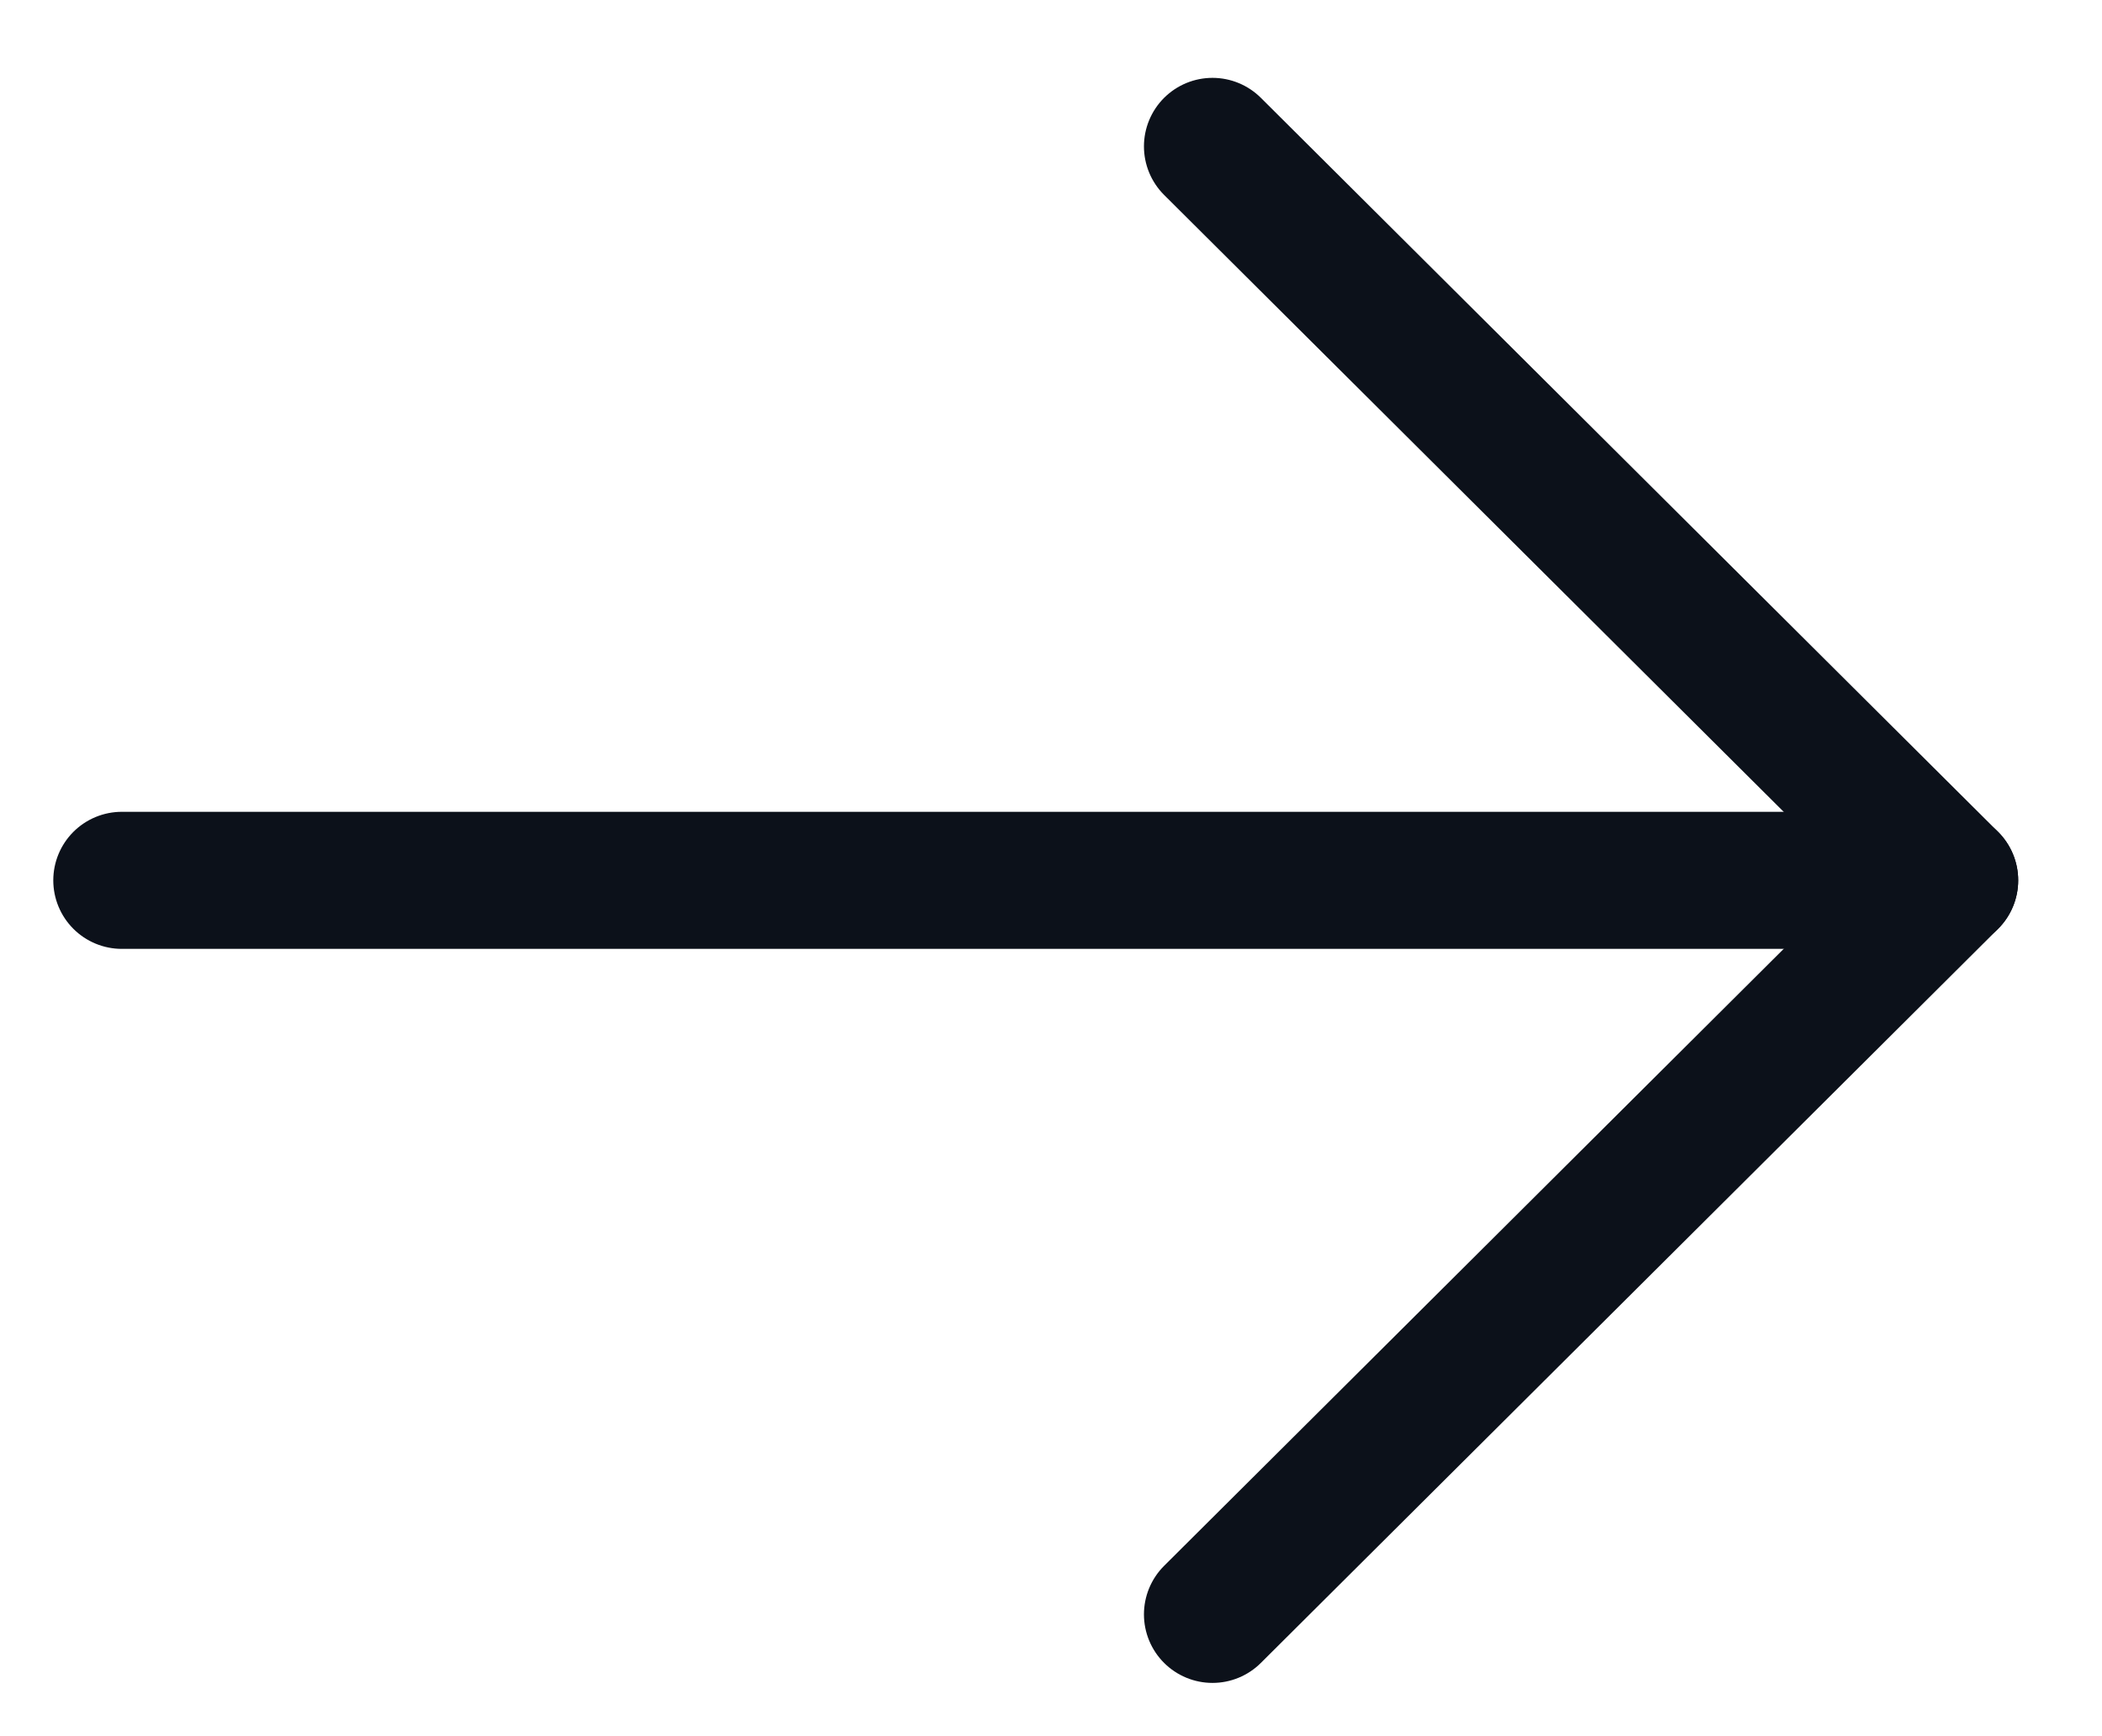
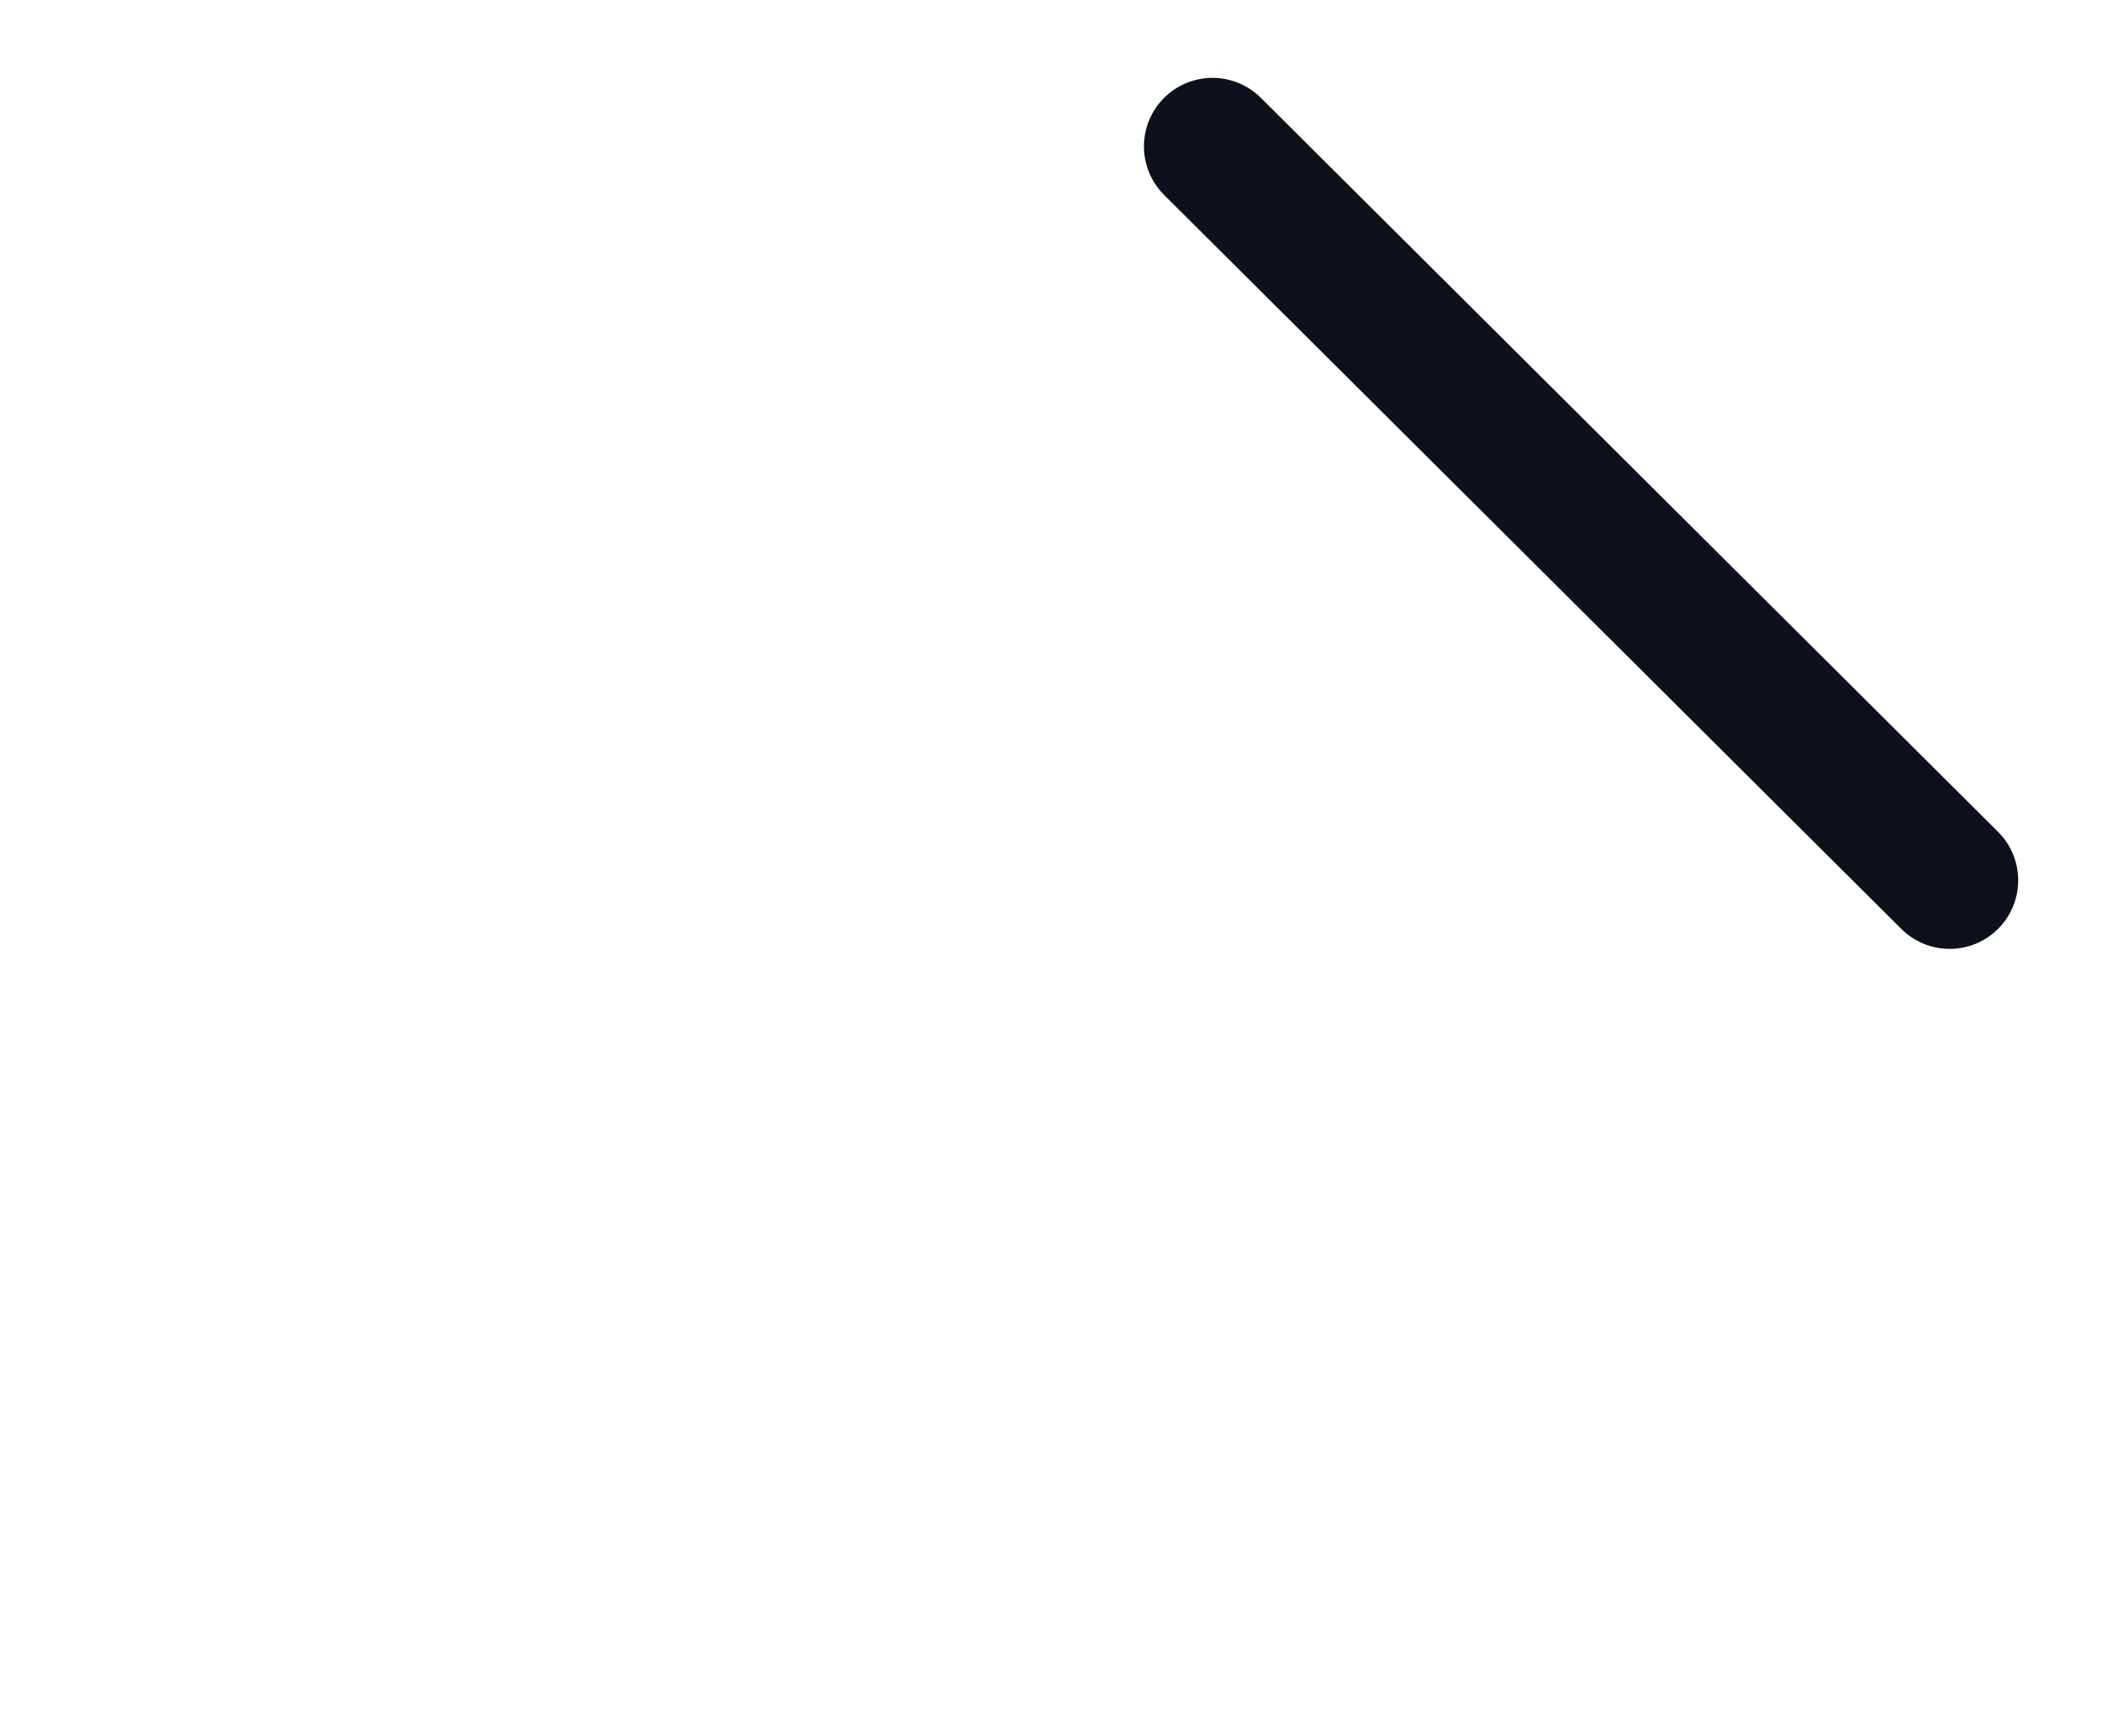
<svg xmlns="http://www.w3.org/2000/svg" width="23" height="19" viewBox="0 0 23 19" fill="none">
-   <path d="M21.333 9.634L1.333 9.634" stroke="#0C111A" stroke-width="1.5" stroke-linecap="round" stroke-linejoin="round" />
-   <path d="M13.267 1.602L21.333 9.634L13.267 17.667" stroke="#0C111A" stroke-width="1.5" stroke-linecap="round" stroke-linejoin="round" />
+   <path d="M13.267 1.602L21.333 9.634" stroke="#0C111A" stroke-width="1.5" stroke-linecap="round" stroke-linejoin="round" />
</svg>